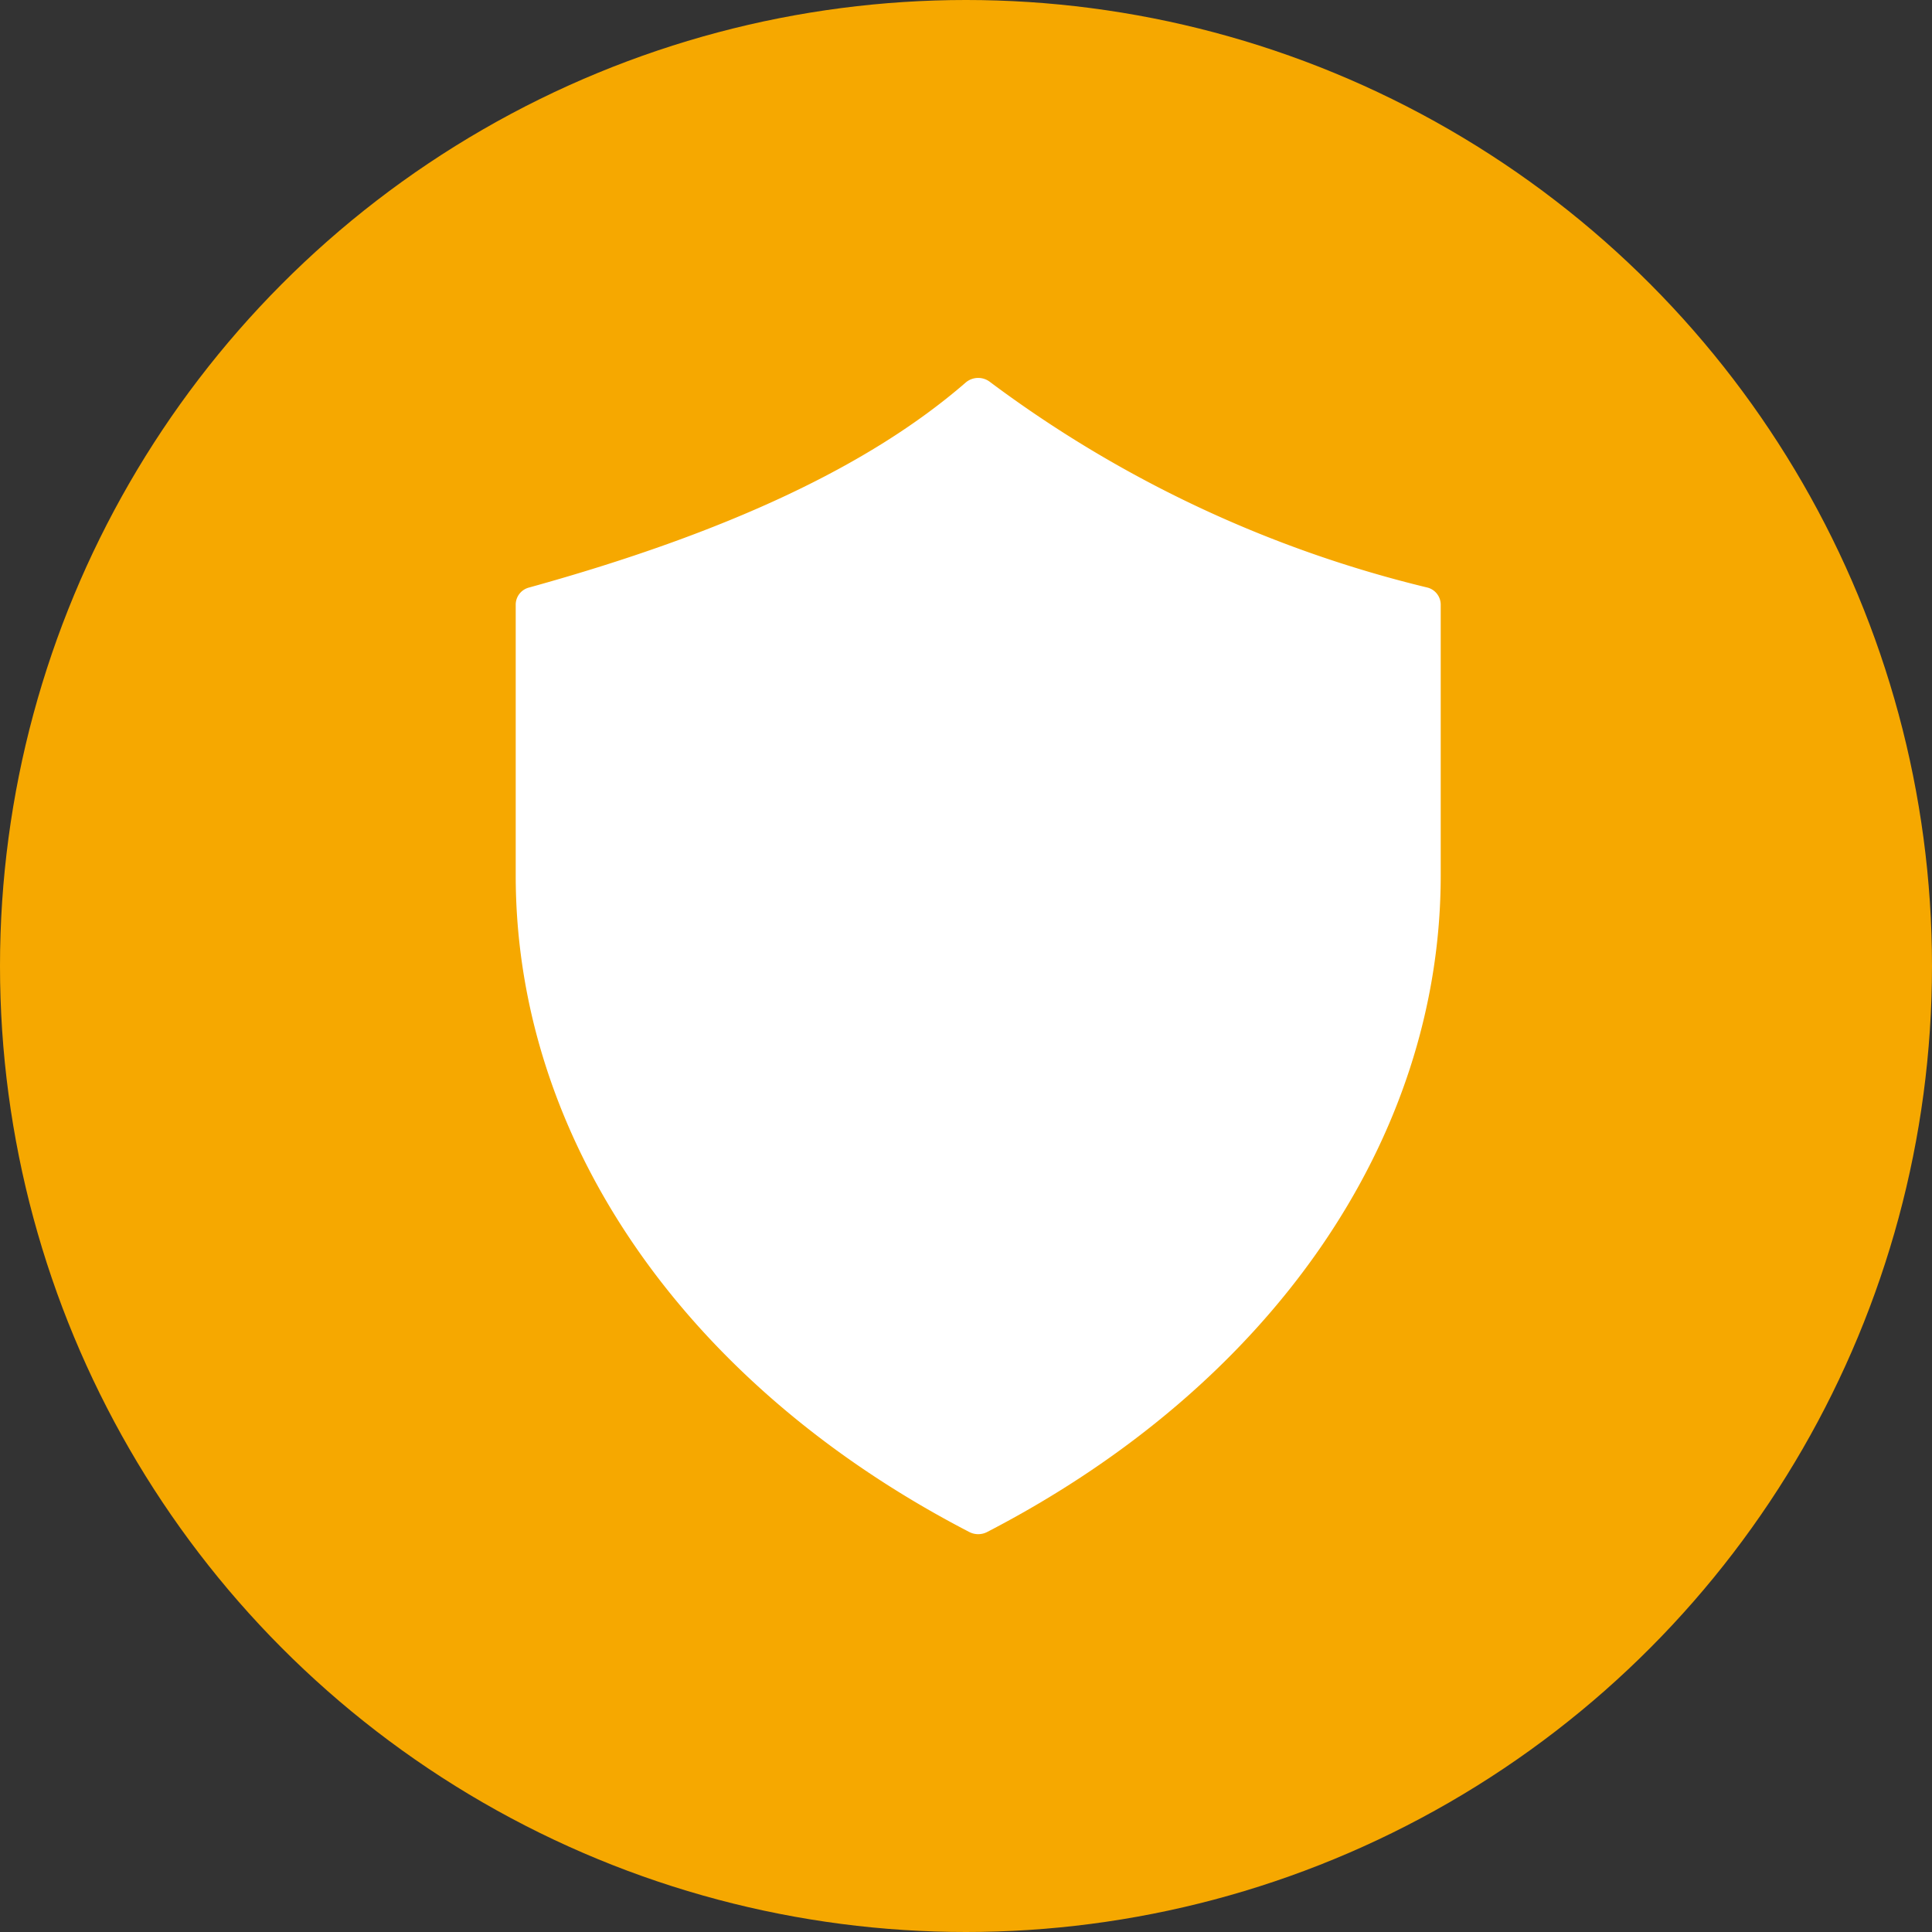
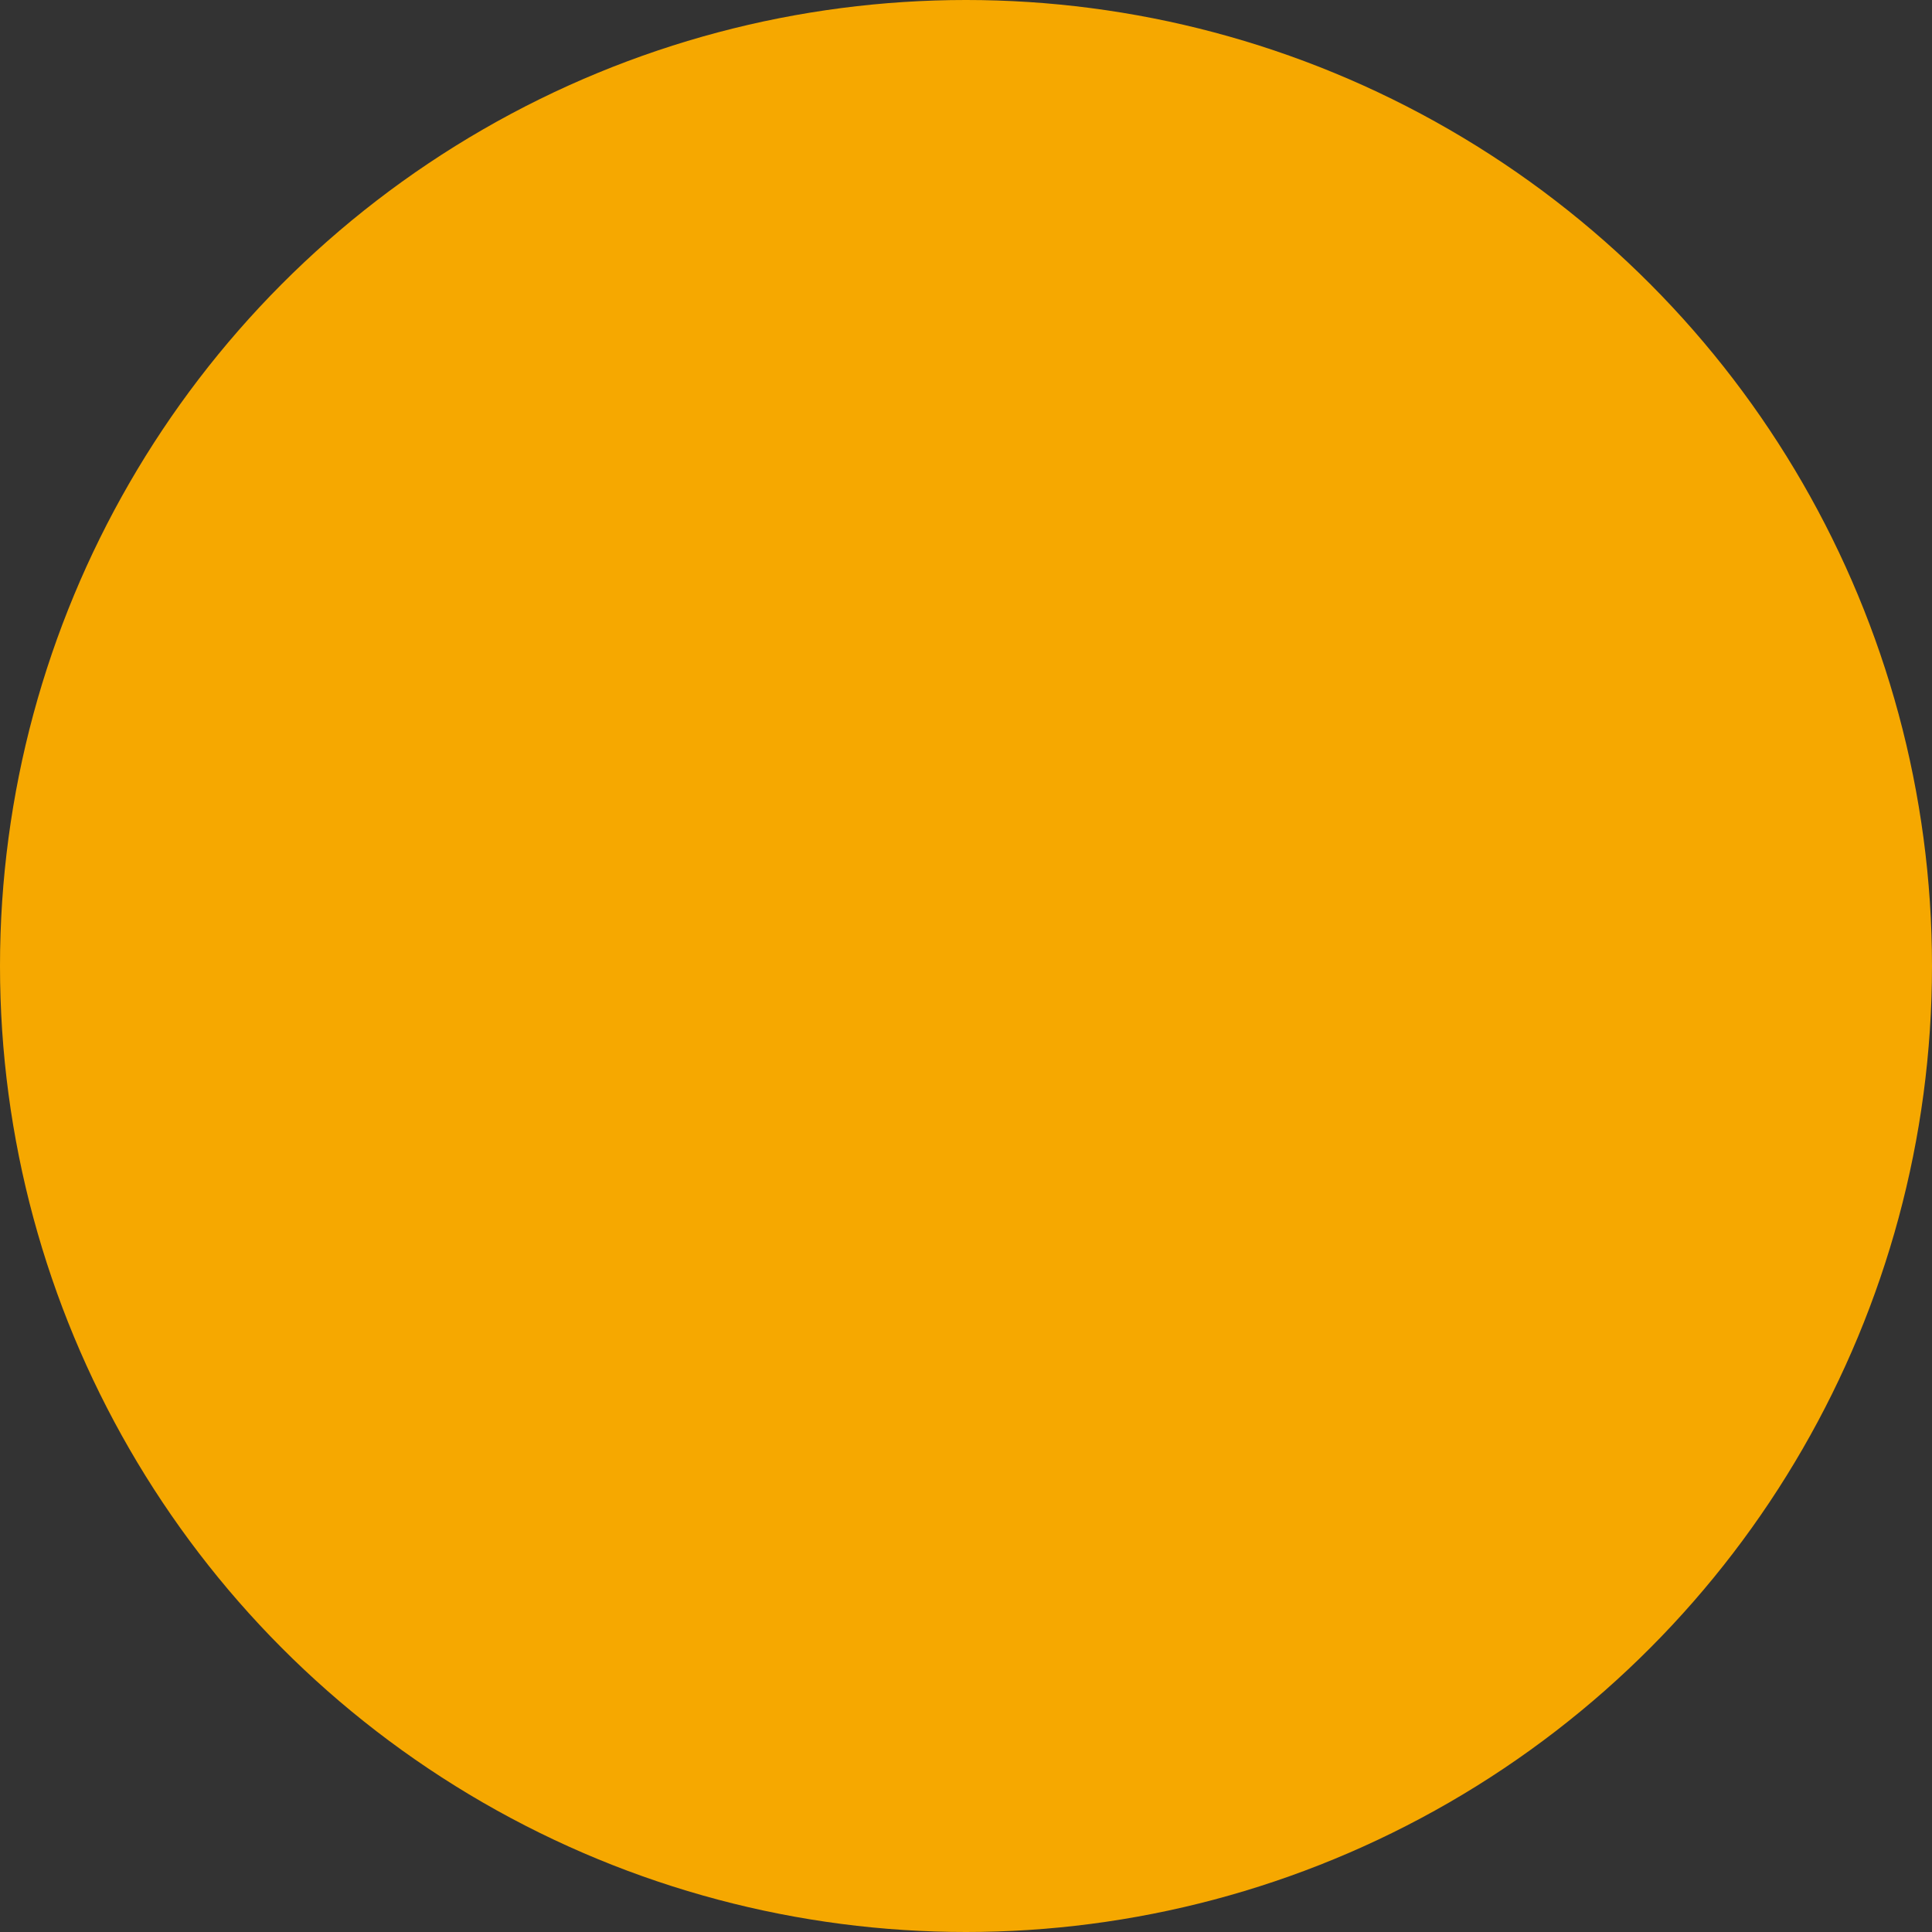
<svg xmlns="http://www.w3.org/2000/svg" width="45" height="45" viewBox="0 0 45 45">
  <rect x="0" y="0" width="45" height="45" fill="#333333" stroke="none" />
  <g id="Group_1215" data-name="Group 1215" transform="translate(-393 -2047)">
    <circle id="Ellipse_77" data-name="Ellipse 77" cx="22.5" cy="22.5" r="22.5" transform="translate(393 2047)" fill="#f6a800" />
    <g id="Group_1146" data-name="Group 1146" transform="translate(393.536 2047.996)">
-       <path id="Path_6293" data-name="Path 6293" d="M21.054,5.957a.449.449,0,0,0-.573.008C18.252,7.9,14.925,9.463,10.31,10.74a.412.412,0,0,0-.31.392v6.314c0,6.152,3.95,11.868,10.566,15.293a.453.453,0,0,0,.413,0c6.616-3.425,10.566-9.141,10.566-15.293V11.132a.412.412,0,0,0-.307-.391A27.975,27.975,0,0,1,21.054,5.957Z" transform="translate(1.476 1.949)" fill="#fff" />
-     </g>
+       </g>
  </g>
</svg>